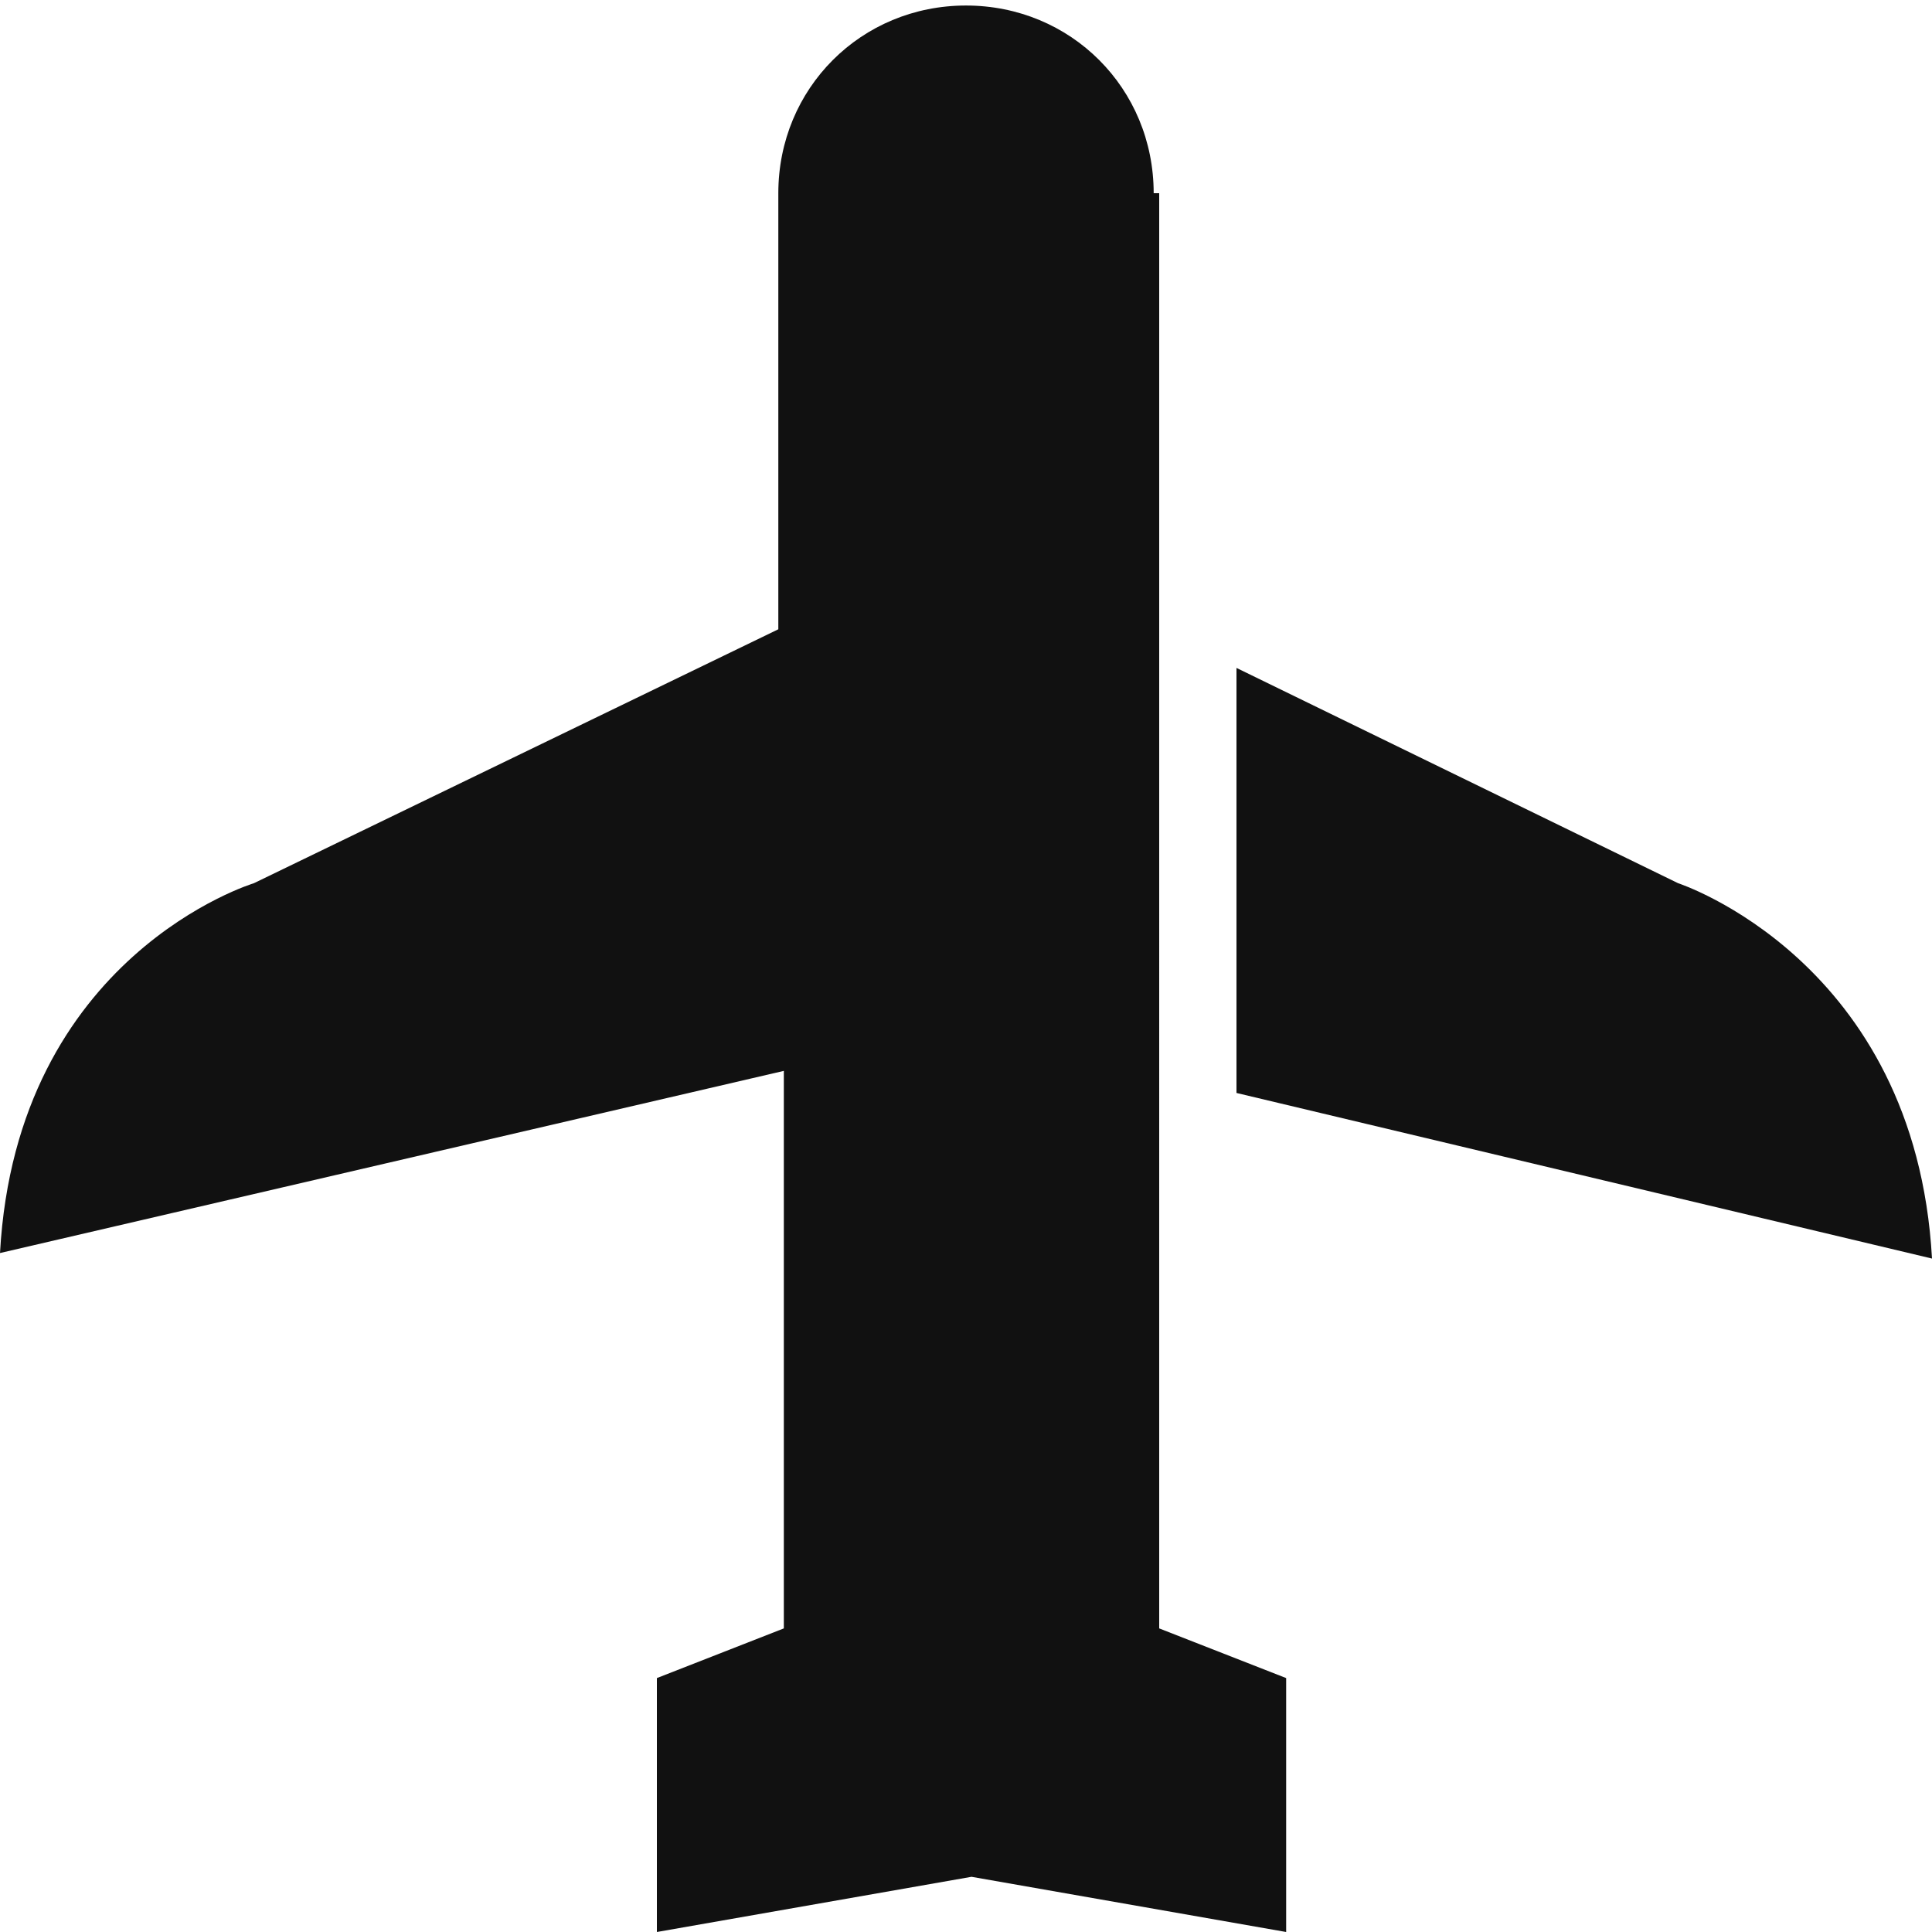
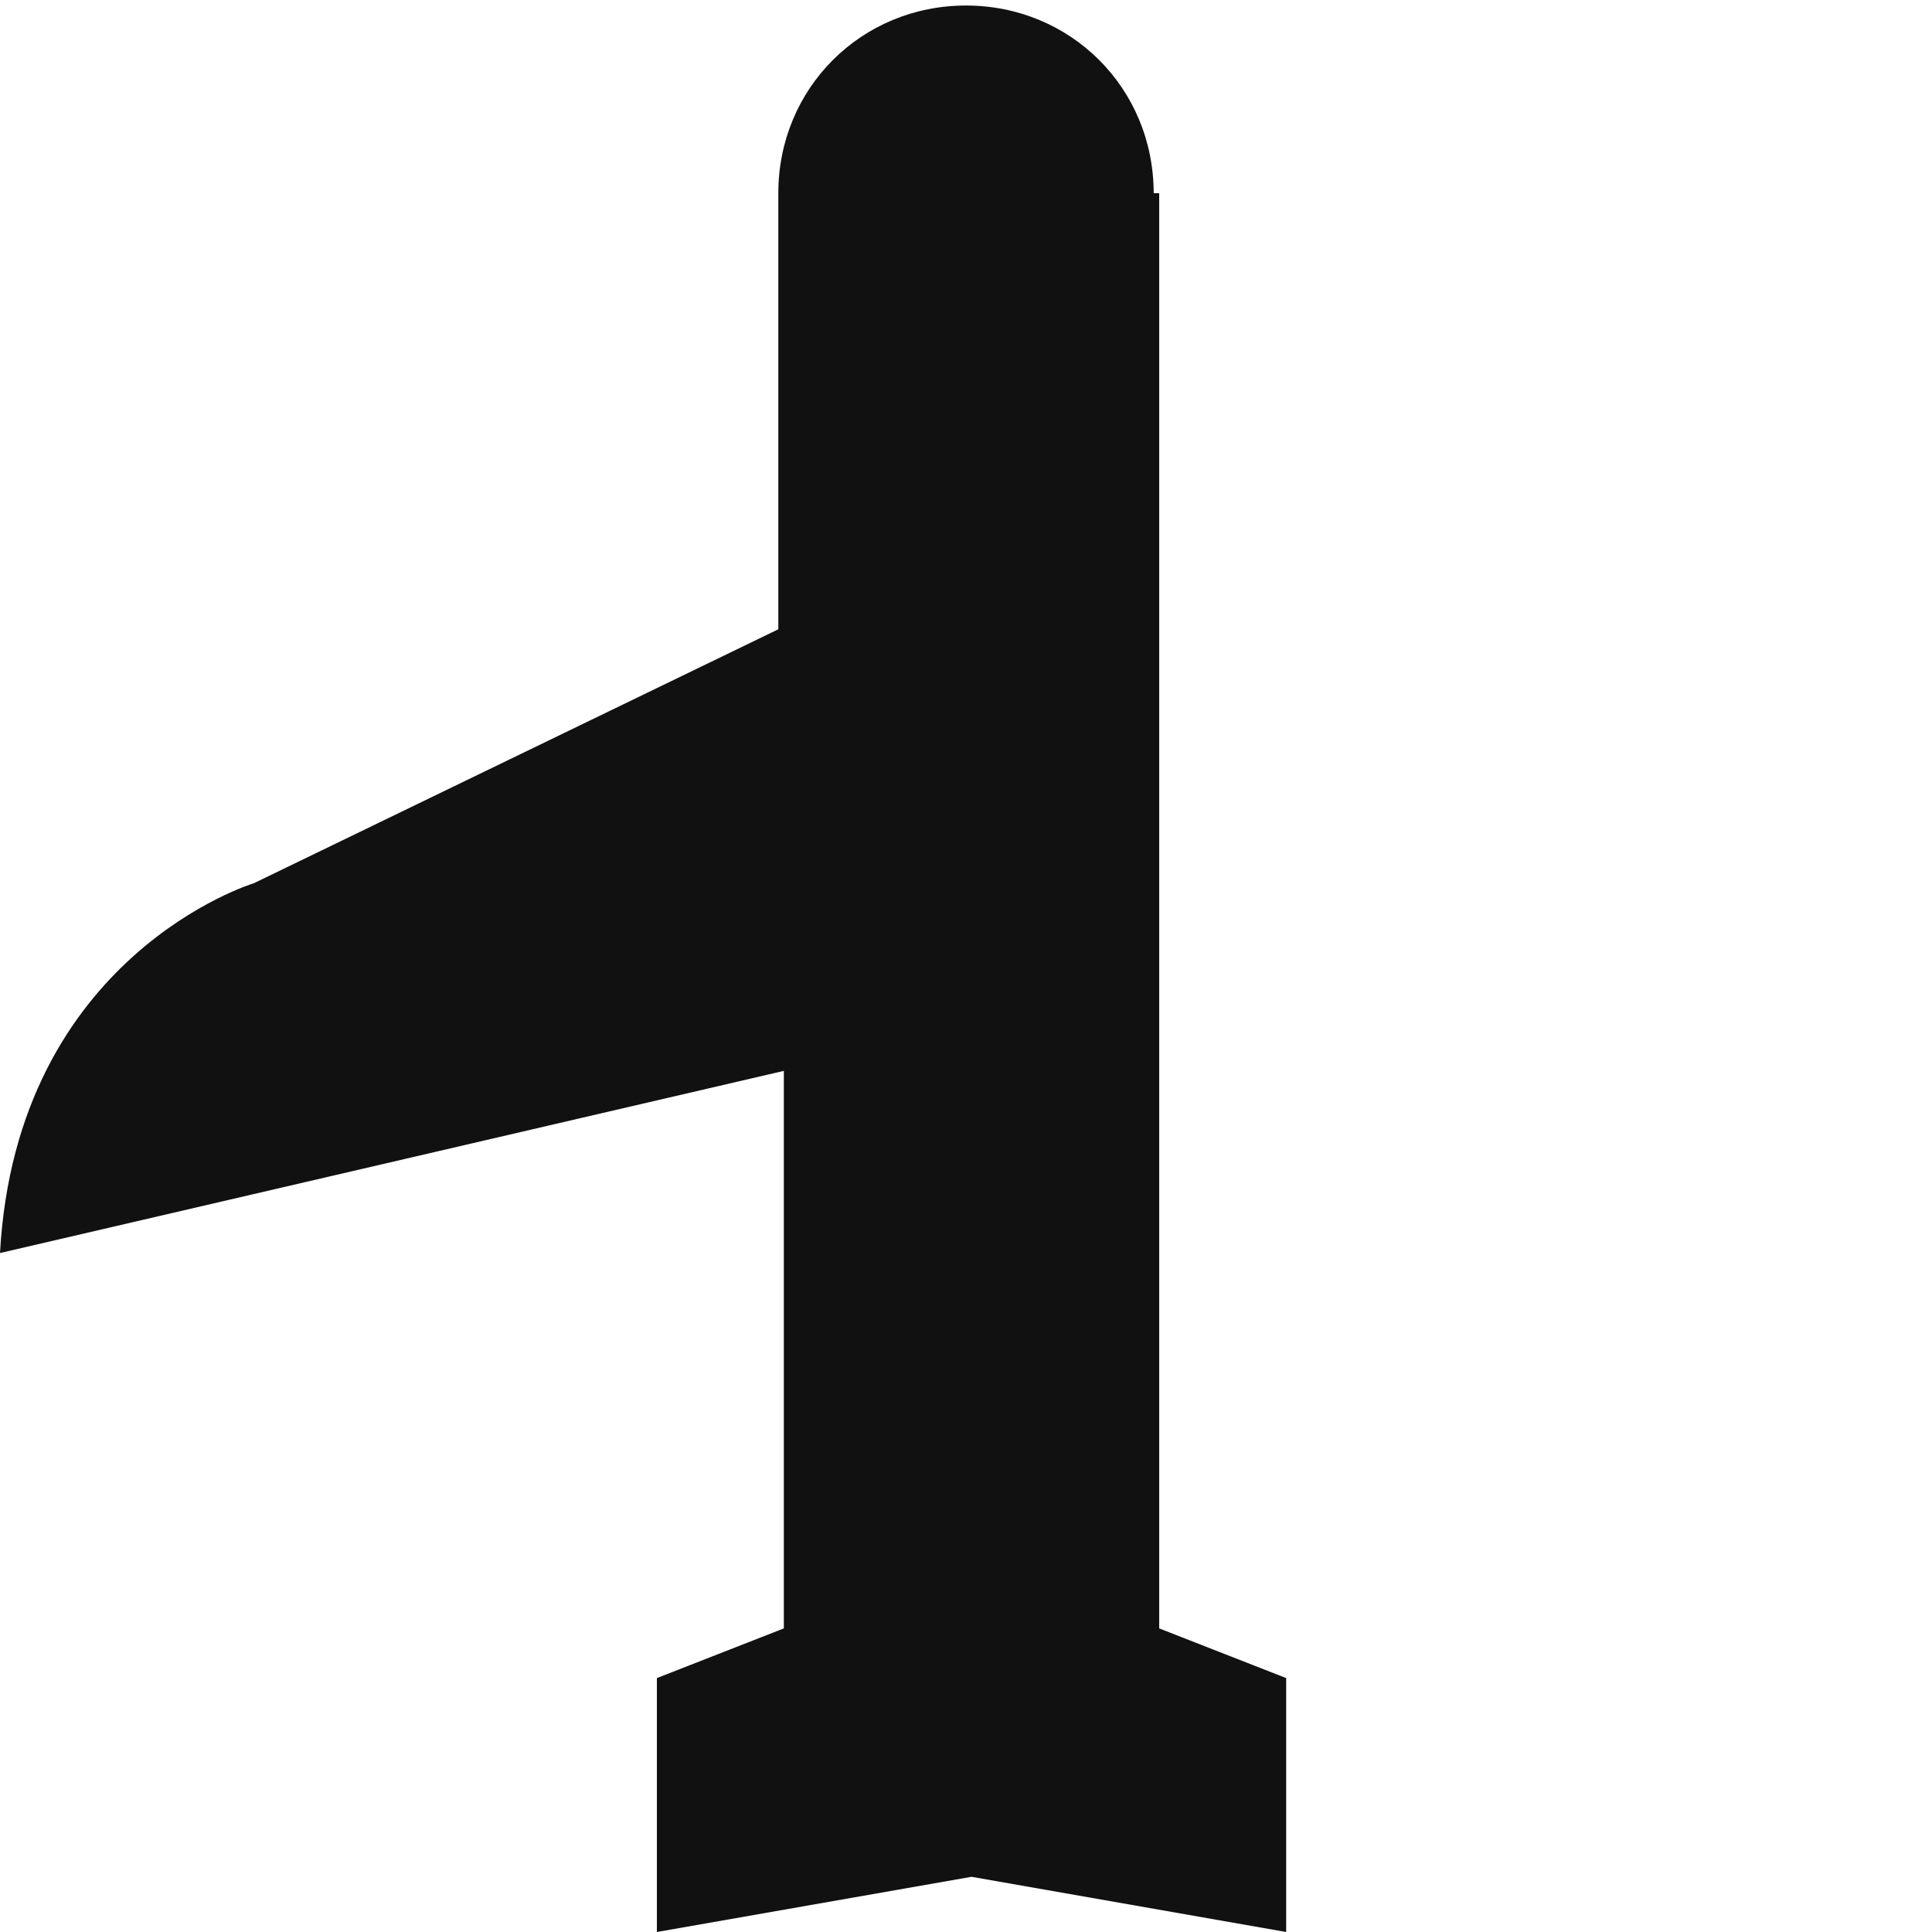
<svg xmlns="http://www.w3.org/2000/svg" version="1.1" id="레이어_1" x="0px" y="0px" viewBox="0 0 35 35" style="enable-background:new 0 0 35 35;" xml:space="preserve">
  <style type="text/css">
	.st0{fill:#111111;}
</style>
  <g>
    <path class="st0" d="M20.9,3.5c0-1.9-1.5-3.4-3.4-3.4c-1.9,0-3.4,1.5-3.4,3.4v7.9L4.6,16c0,0-4.3,1.3-4.6,6.7l14.2-3.3v10.1   l-2.3,0.9V35l5.7-1l5.7,1v-4.6l-2.3-0.9V3.5z" />
-     <path class="st0" d="M30.4,16l-8-3.9v7.7L35,22.8C34.7,17.4,30.4,16,30.4,16z" />
  </g>
</svg>